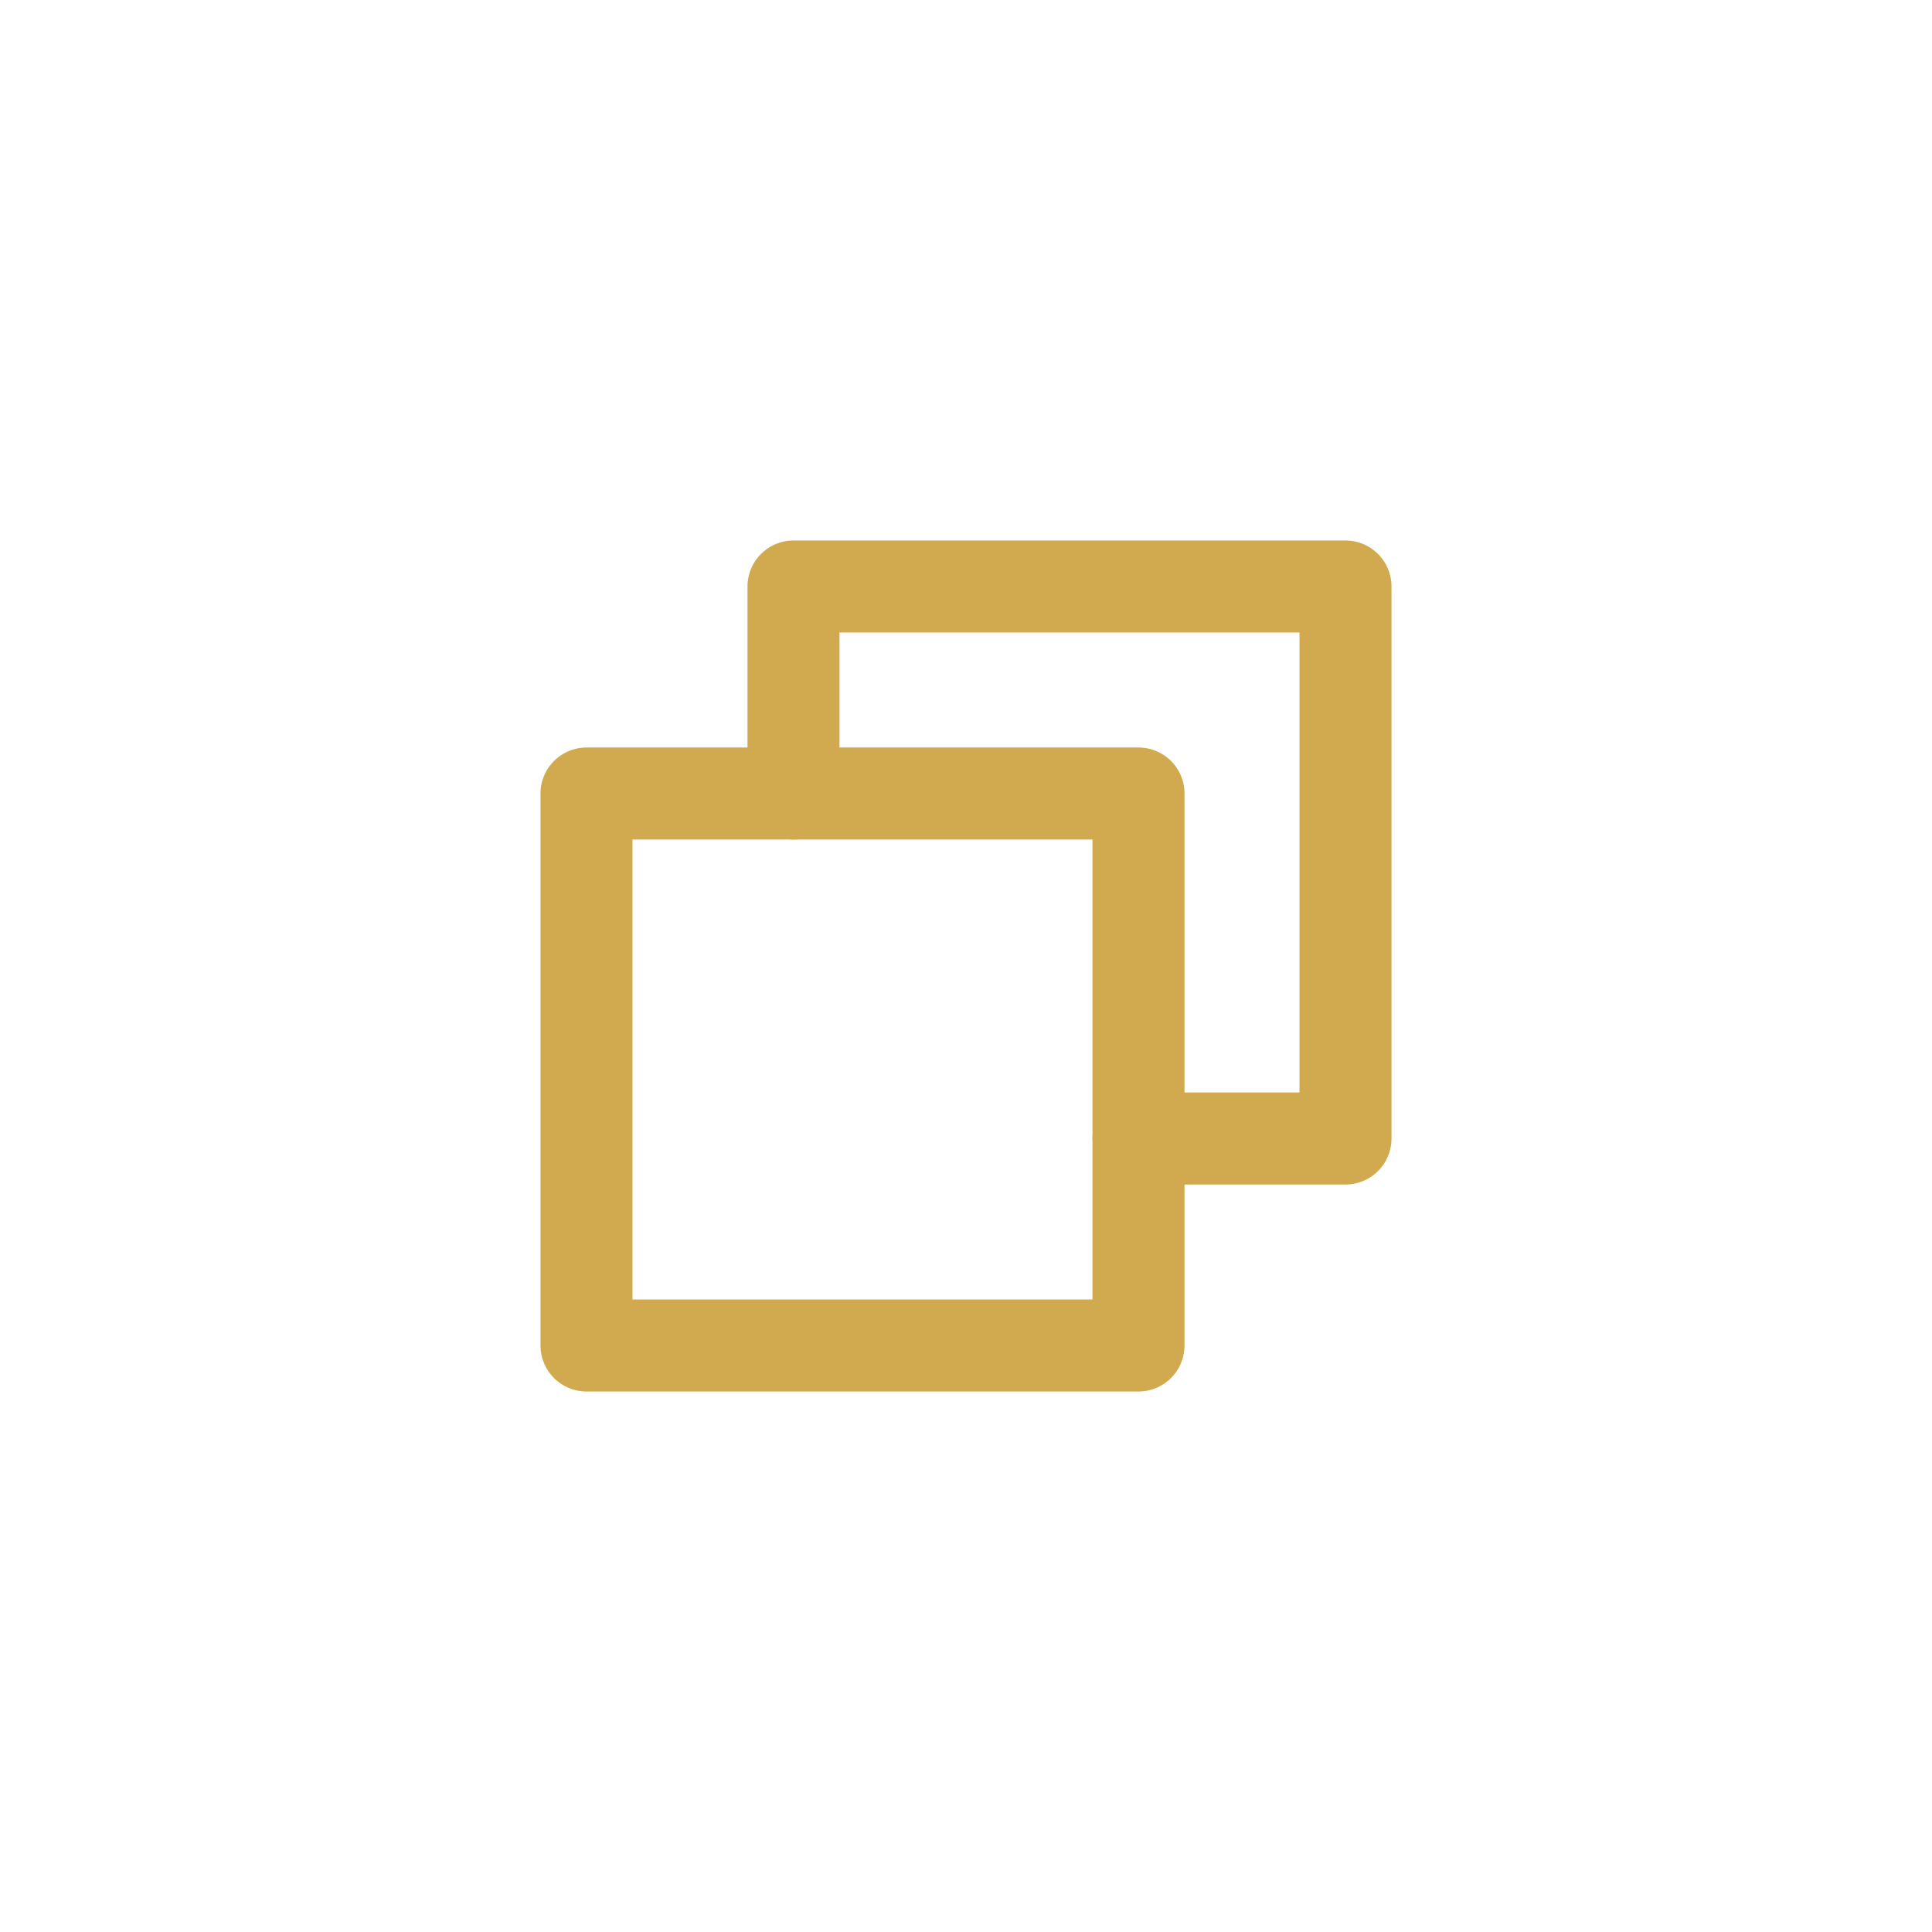
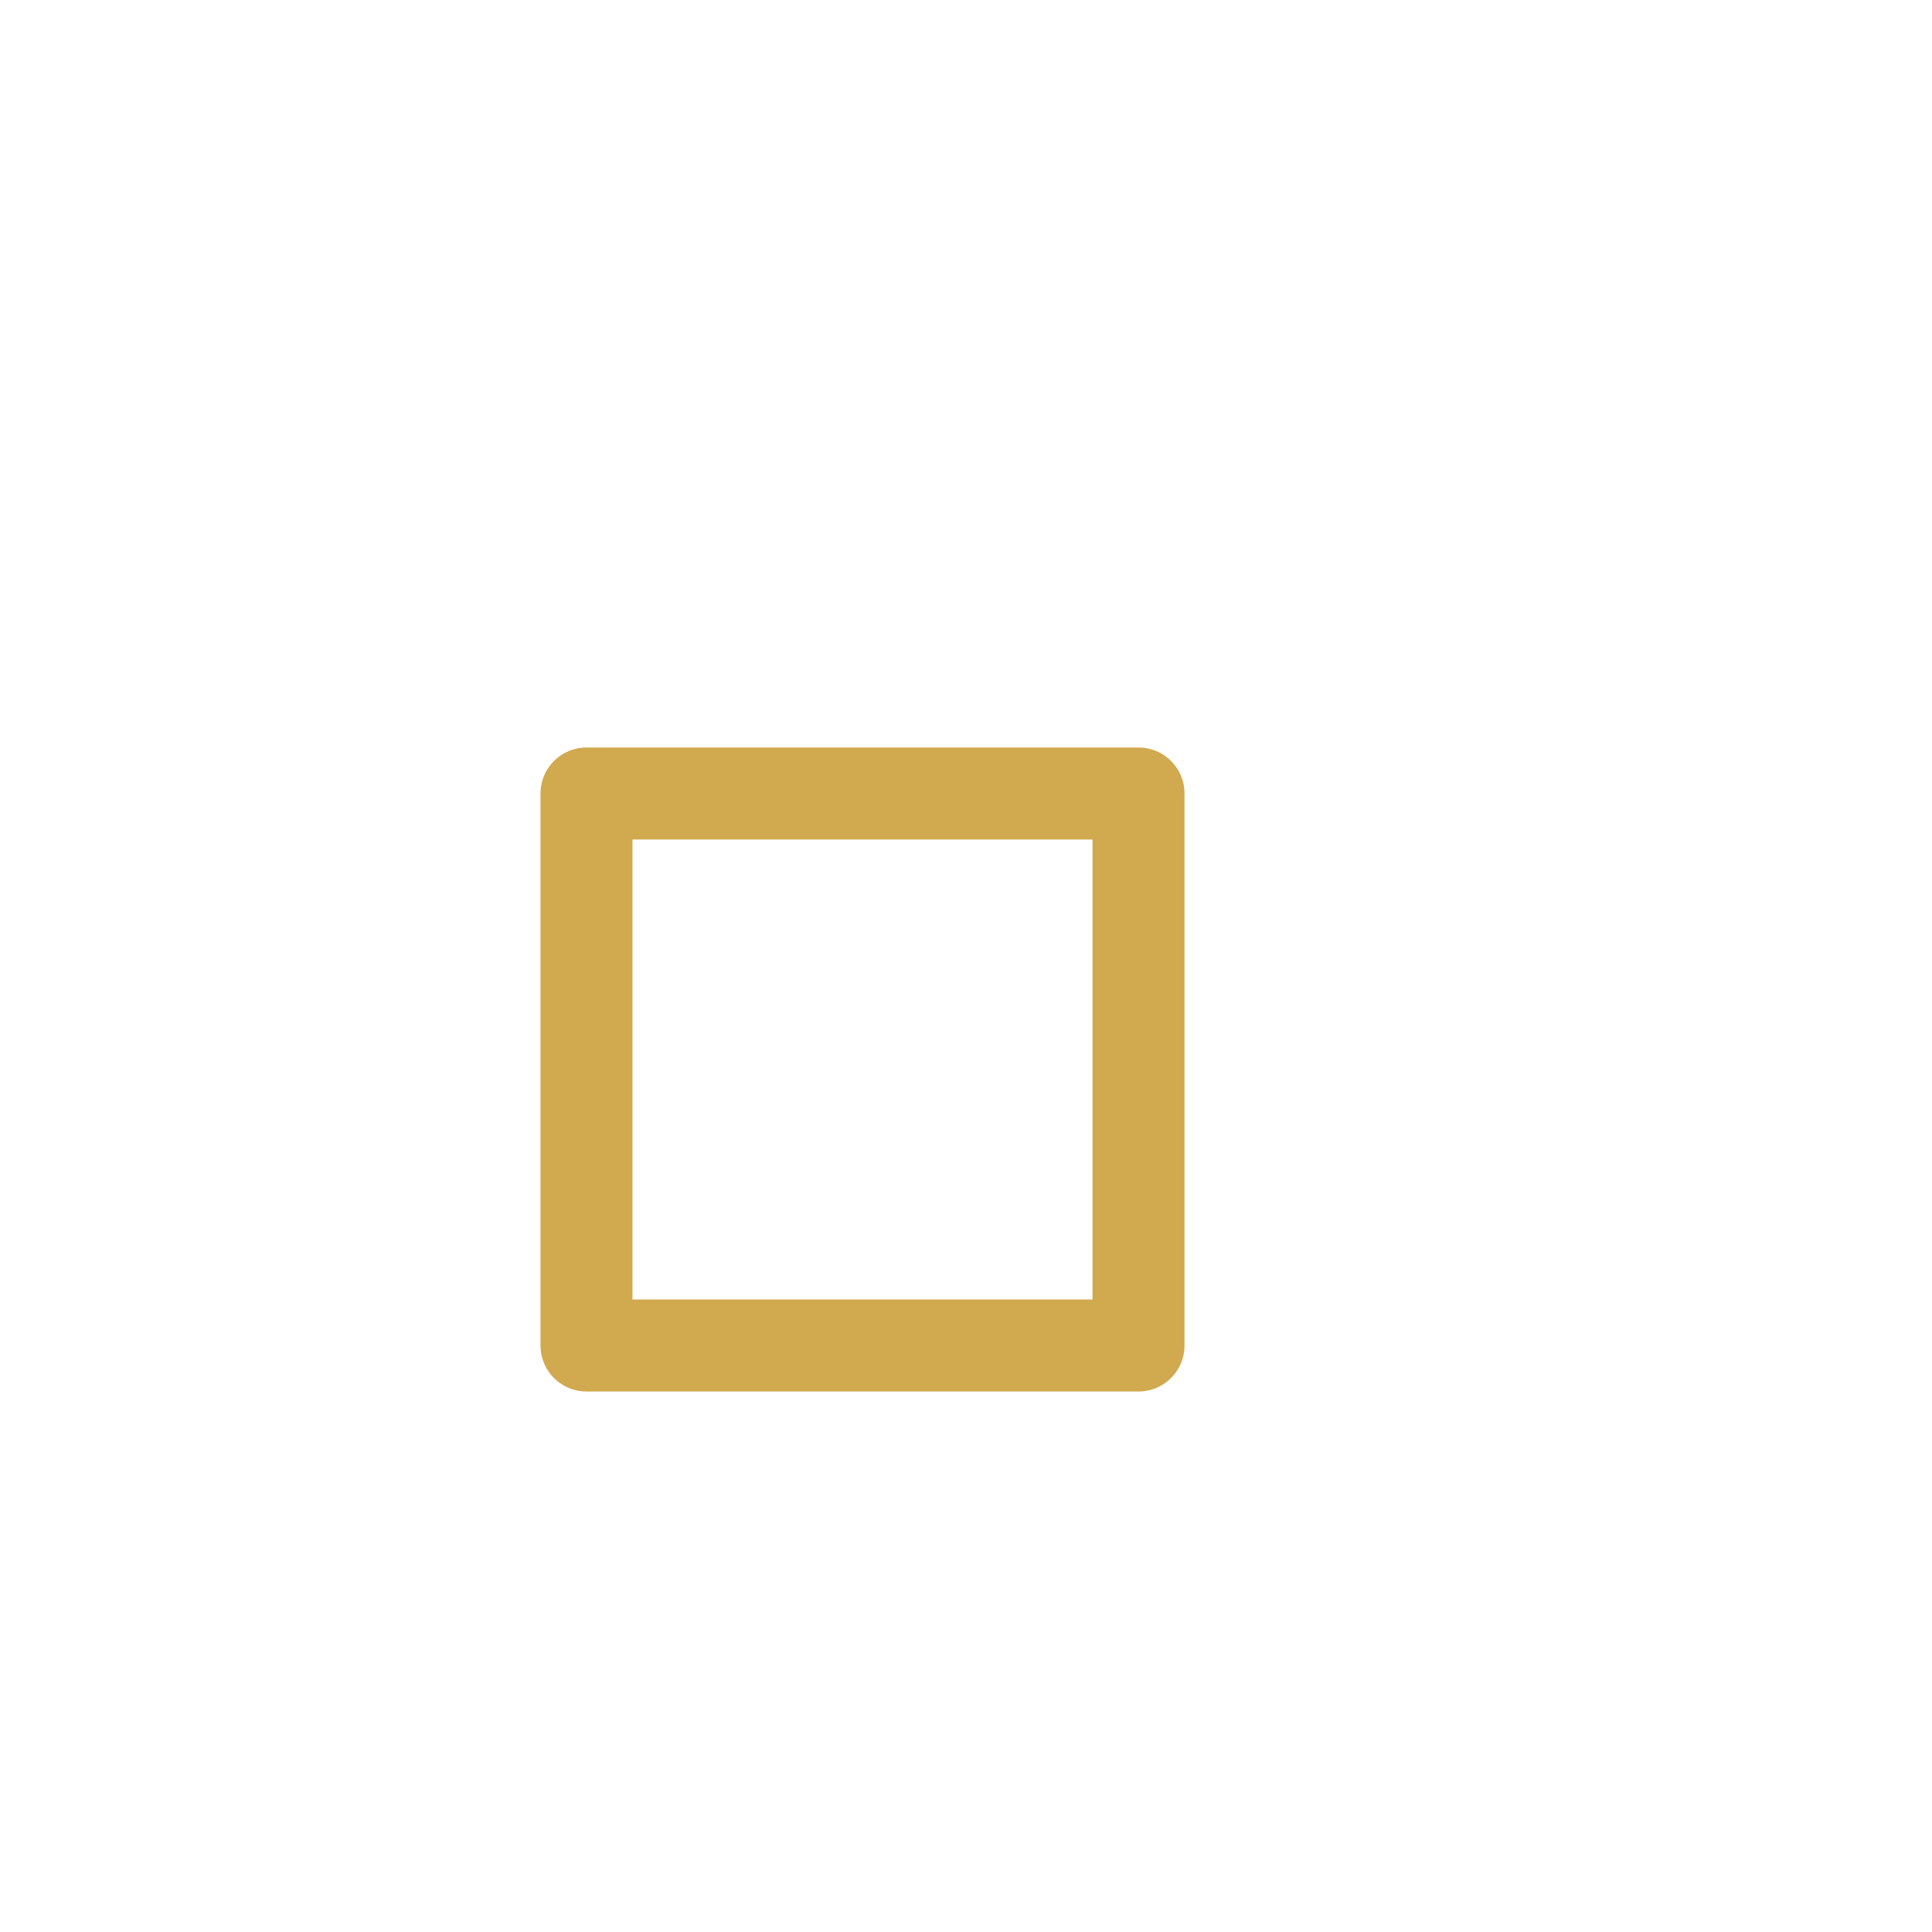
<svg xmlns="http://www.w3.org/2000/svg" width="42" height="42" viewBox="0 0 42 42" fill="none">
-   <path d="M24.75 24.75H29.25V12.75H17.25V17.25" stroke="#D1A94F" stroke-width="2" stroke-linecap="round" stroke-linejoin="round" />
  <path d="M24.75 17.25H12.75V29.25H24.75V17.25Z" stroke="#D1A94F" stroke-width="2" stroke-linecap="round" stroke-linejoin="round" />
</svg>